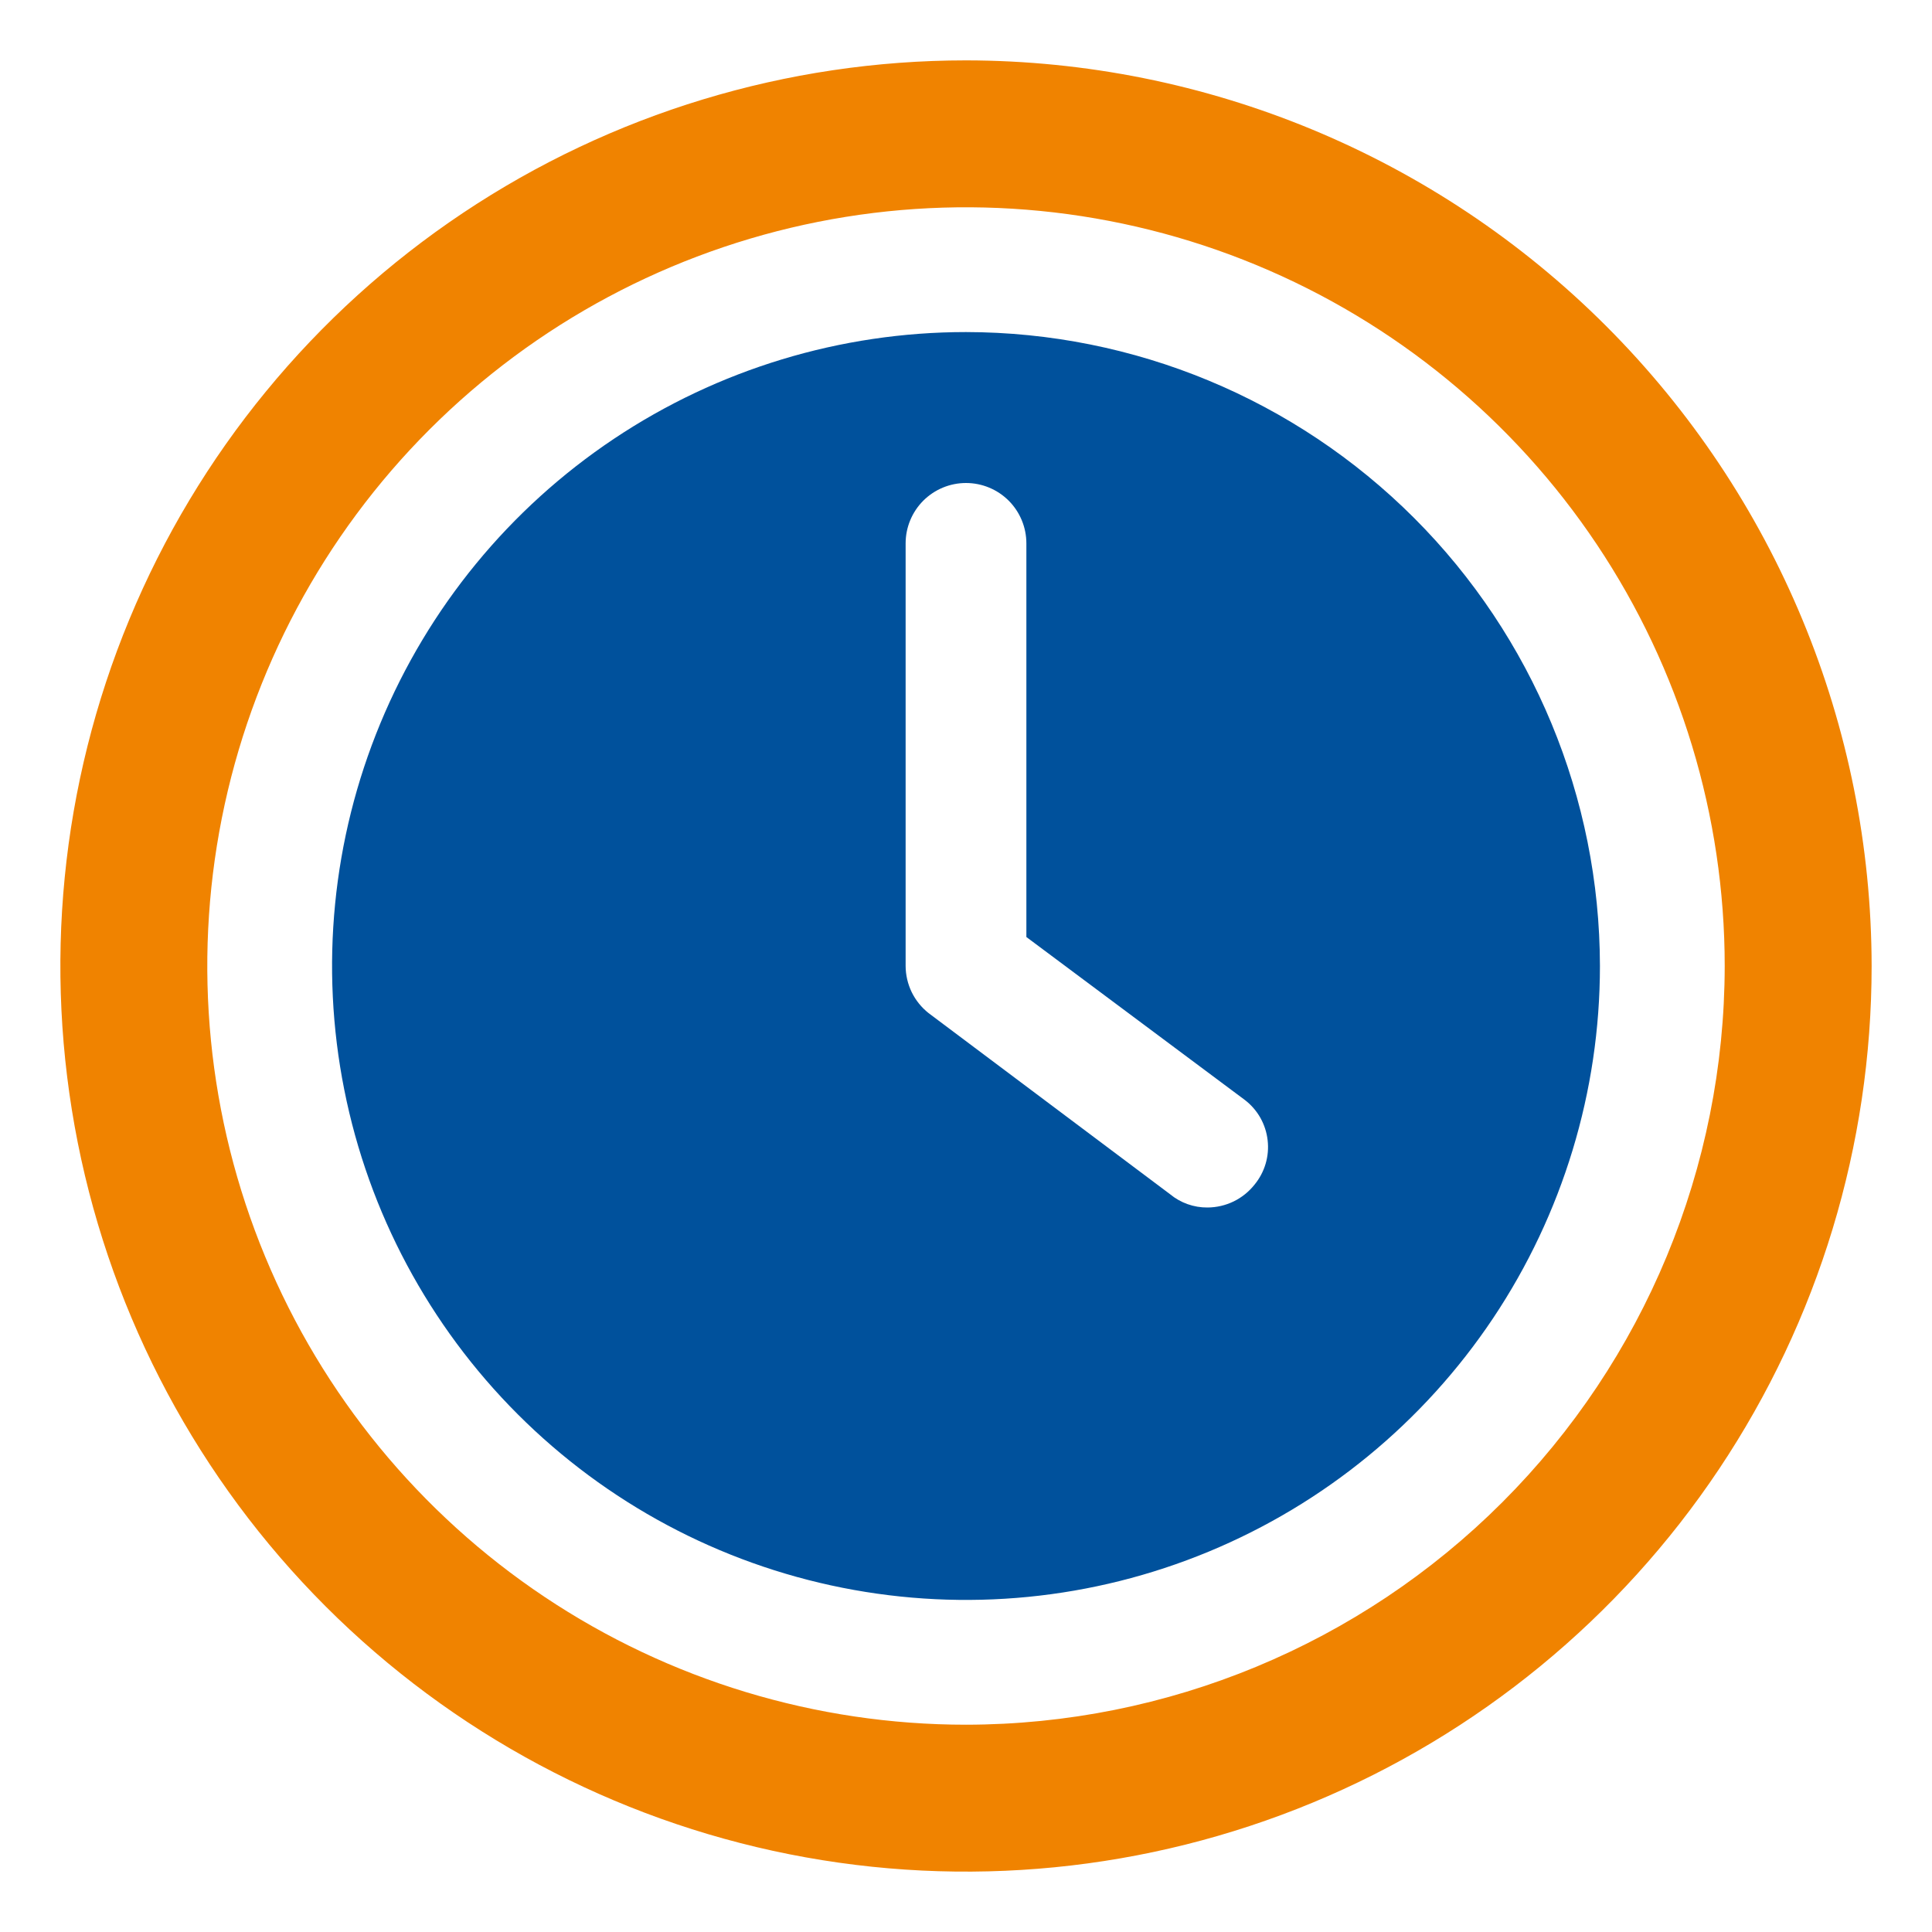
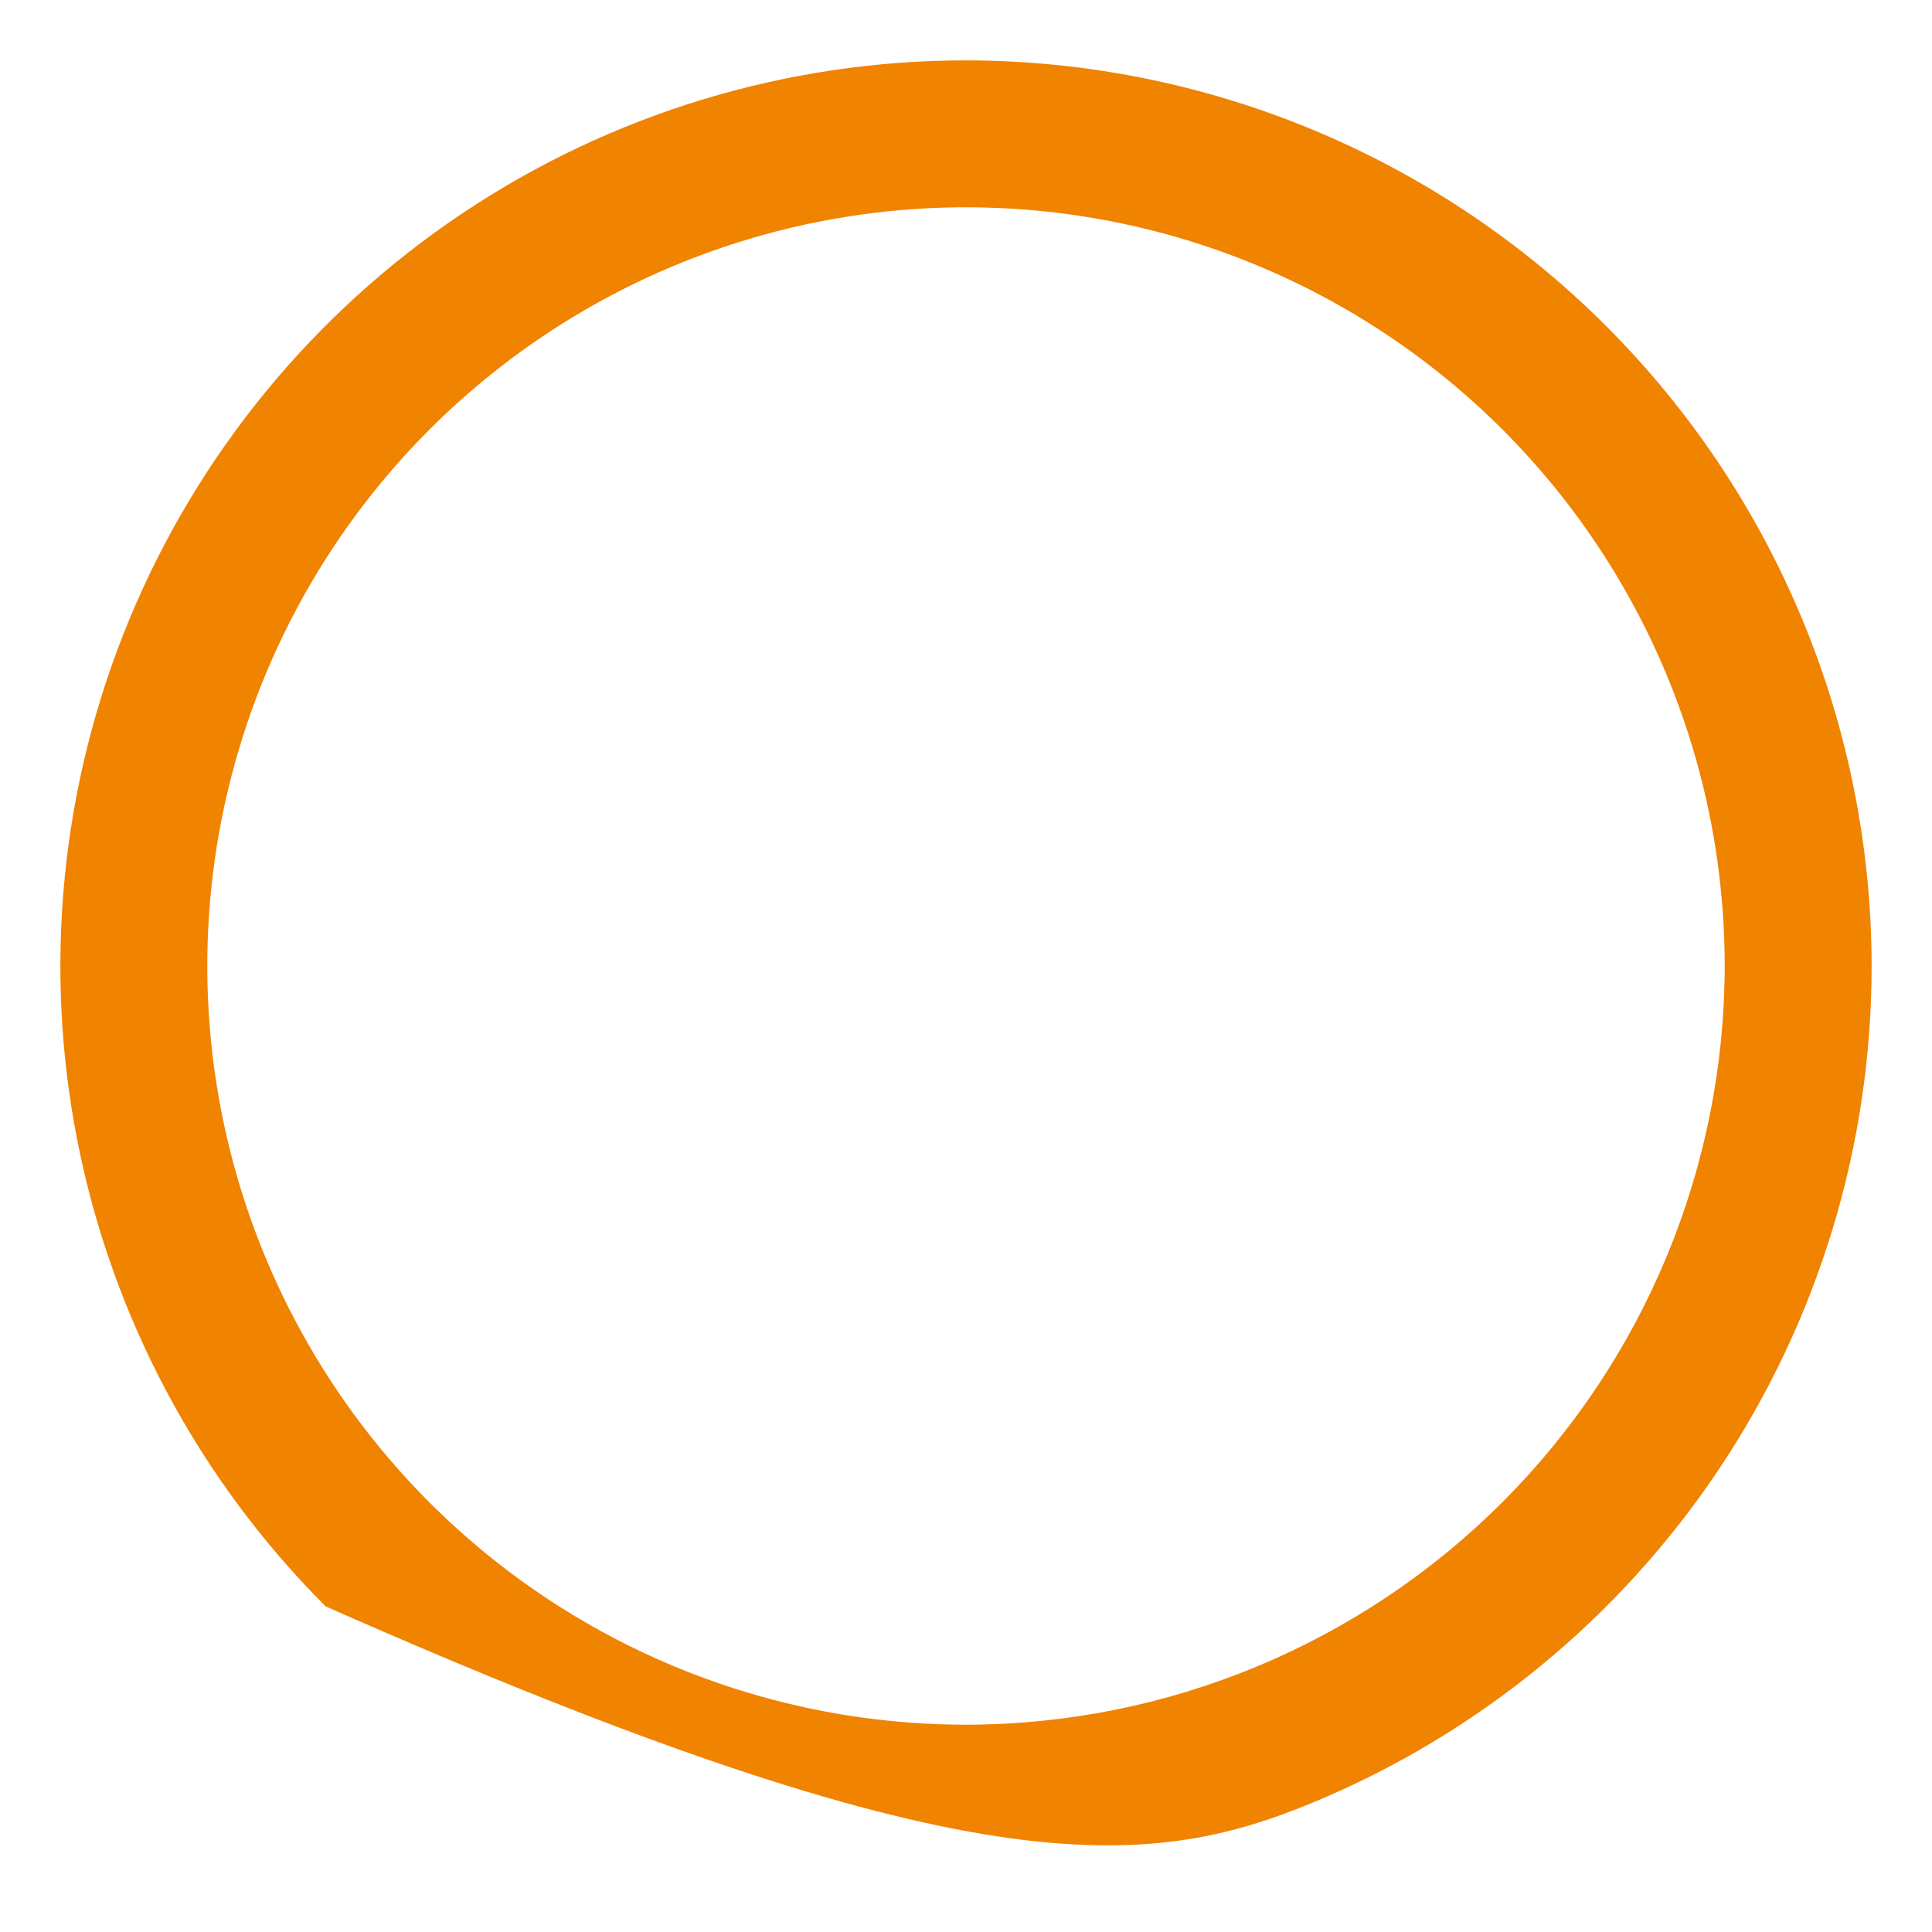
<svg xmlns="http://www.w3.org/2000/svg" width="48" height="48" viewBox="0 0 48 48" fill="none">
-   <path d="M24 8.25C20.885 8.25 17.84 9.174 15.25 10.904C12.66 12.635 10.641 15.095 9.449 17.973C8.257 20.851 7.945 24.017 8.553 27.073C9.16 30.128 10.66 32.934 12.863 35.137C15.066 37.34 17.872 38.84 20.927 39.447C23.983 40.055 27.149 39.743 30.027 38.551C32.905 37.359 35.365 35.34 37.096 32.75C38.826 30.16 39.75 27.115 39.75 24C39.745 19.824 38.085 15.821 35.132 12.868C32.179 9.915 28.176 8.255 24 8.25ZM31.17 29.43C31.03 29.607 30.853 29.75 30.65 29.849C30.448 29.947 30.225 29.999 30 30C29.661 30.003 29.331 29.886 29.07 29.67L23.07 25.17C22.893 25.03 22.75 24.852 22.651 24.65C22.553 24.447 22.501 24.225 22.5 24V13.5C22.5 13.102 22.658 12.721 22.939 12.439C23.221 12.158 23.602 12 24 12C24.398 12 24.779 12.158 25.061 12.439C25.342 12.721 25.5 13.102 25.5 13.5V23.28L30.93 27.33C31.086 27.45 31.217 27.601 31.314 27.772C31.41 27.944 31.472 28.133 31.494 28.329C31.517 28.525 31.5 28.723 31.444 28.913C31.388 29.102 31.295 29.278 31.17 29.43Z" fill="#00519C" />
-   <path d="M24 1.5C19.55 1.5 15.2 2.82 11.5 5.292C7.8 7.764 4.916 11.278 3.213 15.39C1.51 19.501 1.064 24.025 1.932 28.39C2.801 32.754 4.943 36.763 8.09 39.91C11.237 43.057 15.246 45.2 19.61 46.068C23.975 46.936 28.499 46.49 32.61 44.787C36.722 43.084 40.236 40.2 42.708 36.5C45.18 32.8 46.5 28.45 46.5 24C46.493 18.035 44.12 12.316 39.902 8.098C35.684 3.88 29.965 1.507 24 1.5ZM24 42.85C20.272 42.85 16.627 41.744 13.527 39.673C10.428 37.602 8.012 34.658 6.585 31.214C5.158 27.769 4.785 23.979 5.512 20.323C6.24 16.666 8.035 13.307 10.671 10.671C13.307 8.035 16.666 6.24 20.323 5.512C23.979 4.785 27.769 5.158 31.214 6.585C34.658 8.012 37.602 10.428 39.673 13.527C41.745 16.627 42.85 20.272 42.85 24C42.845 28.998 40.858 33.79 37.324 37.324C33.79 40.858 28.998 42.845 24 42.85Z" fill="#F08300" />
+   <path d="M24 1.5C19.55 1.5 15.2 2.82 11.5 5.292C7.8 7.764 4.916 11.278 3.213 15.39C1.51 19.501 1.064 24.025 1.932 28.39C2.801 32.754 4.943 36.763 8.09 39.91C23.975 46.936 28.499 46.49 32.61 44.787C36.722 43.084 40.236 40.2 42.708 36.5C45.18 32.8 46.5 28.45 46.5 24C46.493 18.035 44.12 12.316 39.902 8.098C35.684 3.88 29.965 1.507 24 1.5ZM24 42.85C20.272 42.85 16.627 41.744 13.527 39.673C10.428 37.602 8.012 34.658 6.585 31.214C5.158 27.769 4.785 23.979 5.512 20.323C6.24 16.666 8.035 13.307 10.671 10.671C13.307 8.035 16.666 6.24 20.323 5.512C23.979 4.785 27.769 5.158 31.214 6.585C34.658 8.012 37.602 10.428 39.673 13.527C41.745 16.627 42.85 20.272 42.85 24C42.845 28.998 40.858 33.79 37.324 37.324C33.79 40.858 28.998 42.845 24 42.85Z" fill="#F08300" />
</svg>